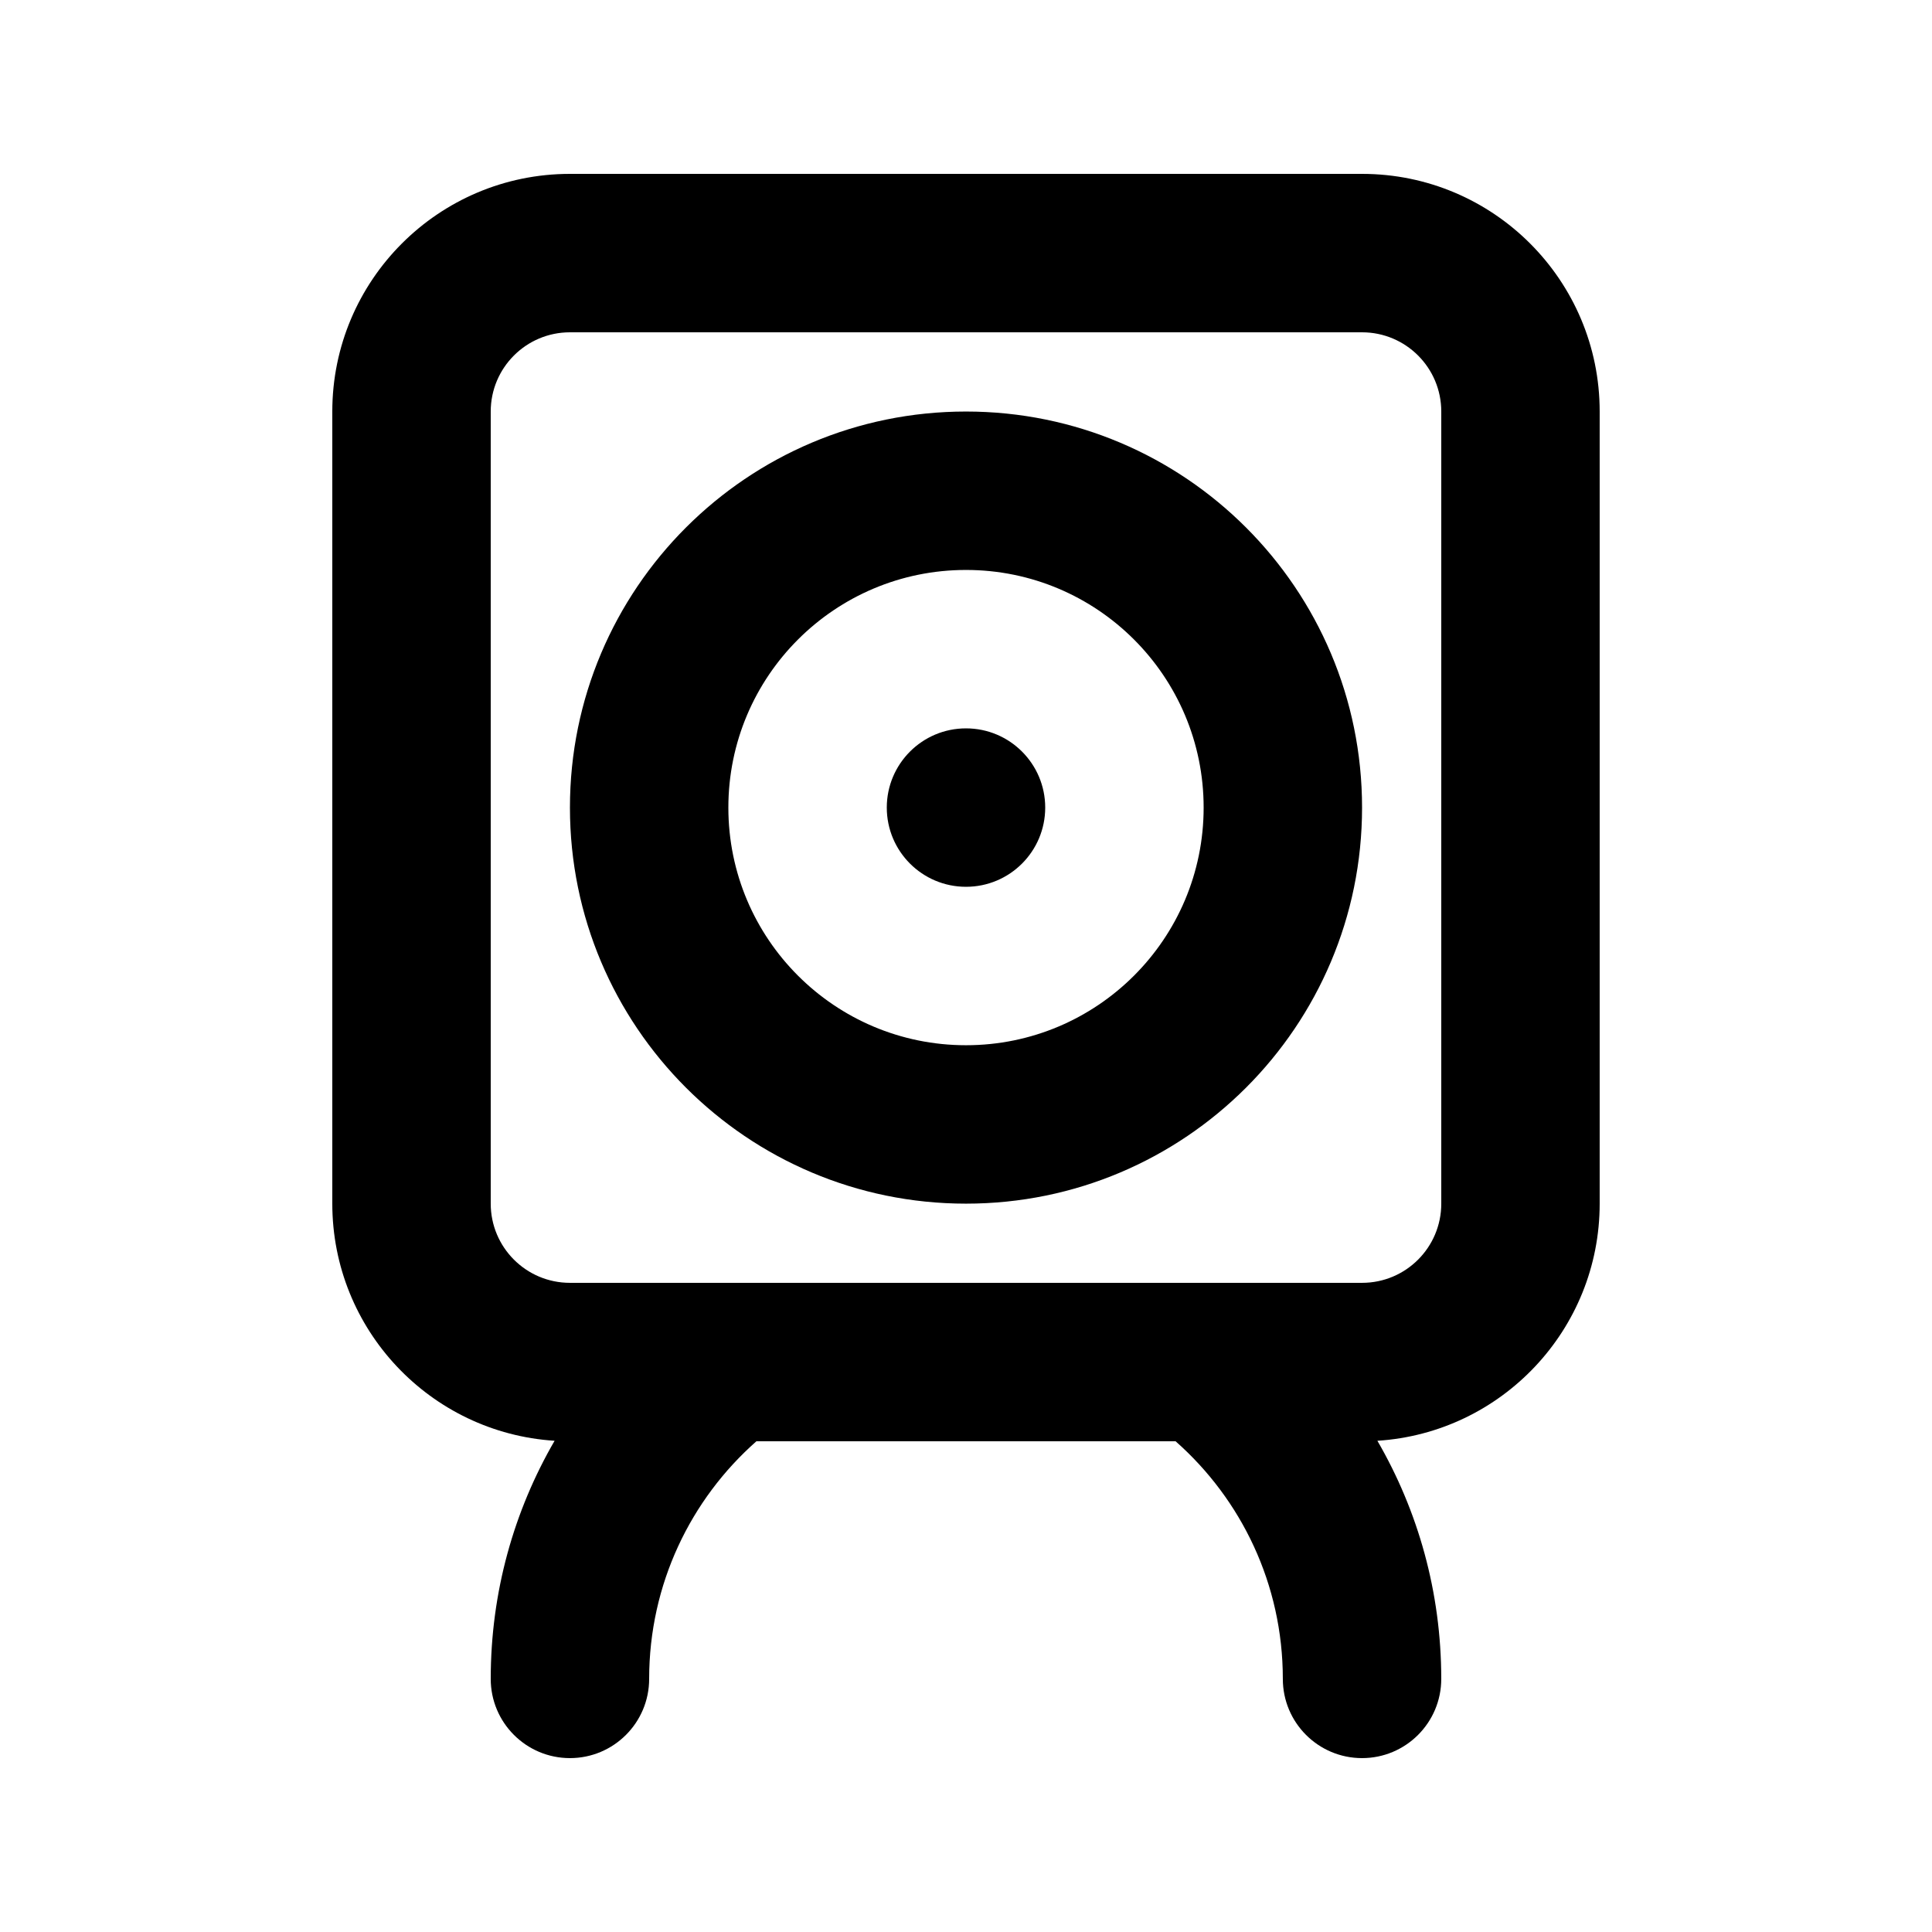
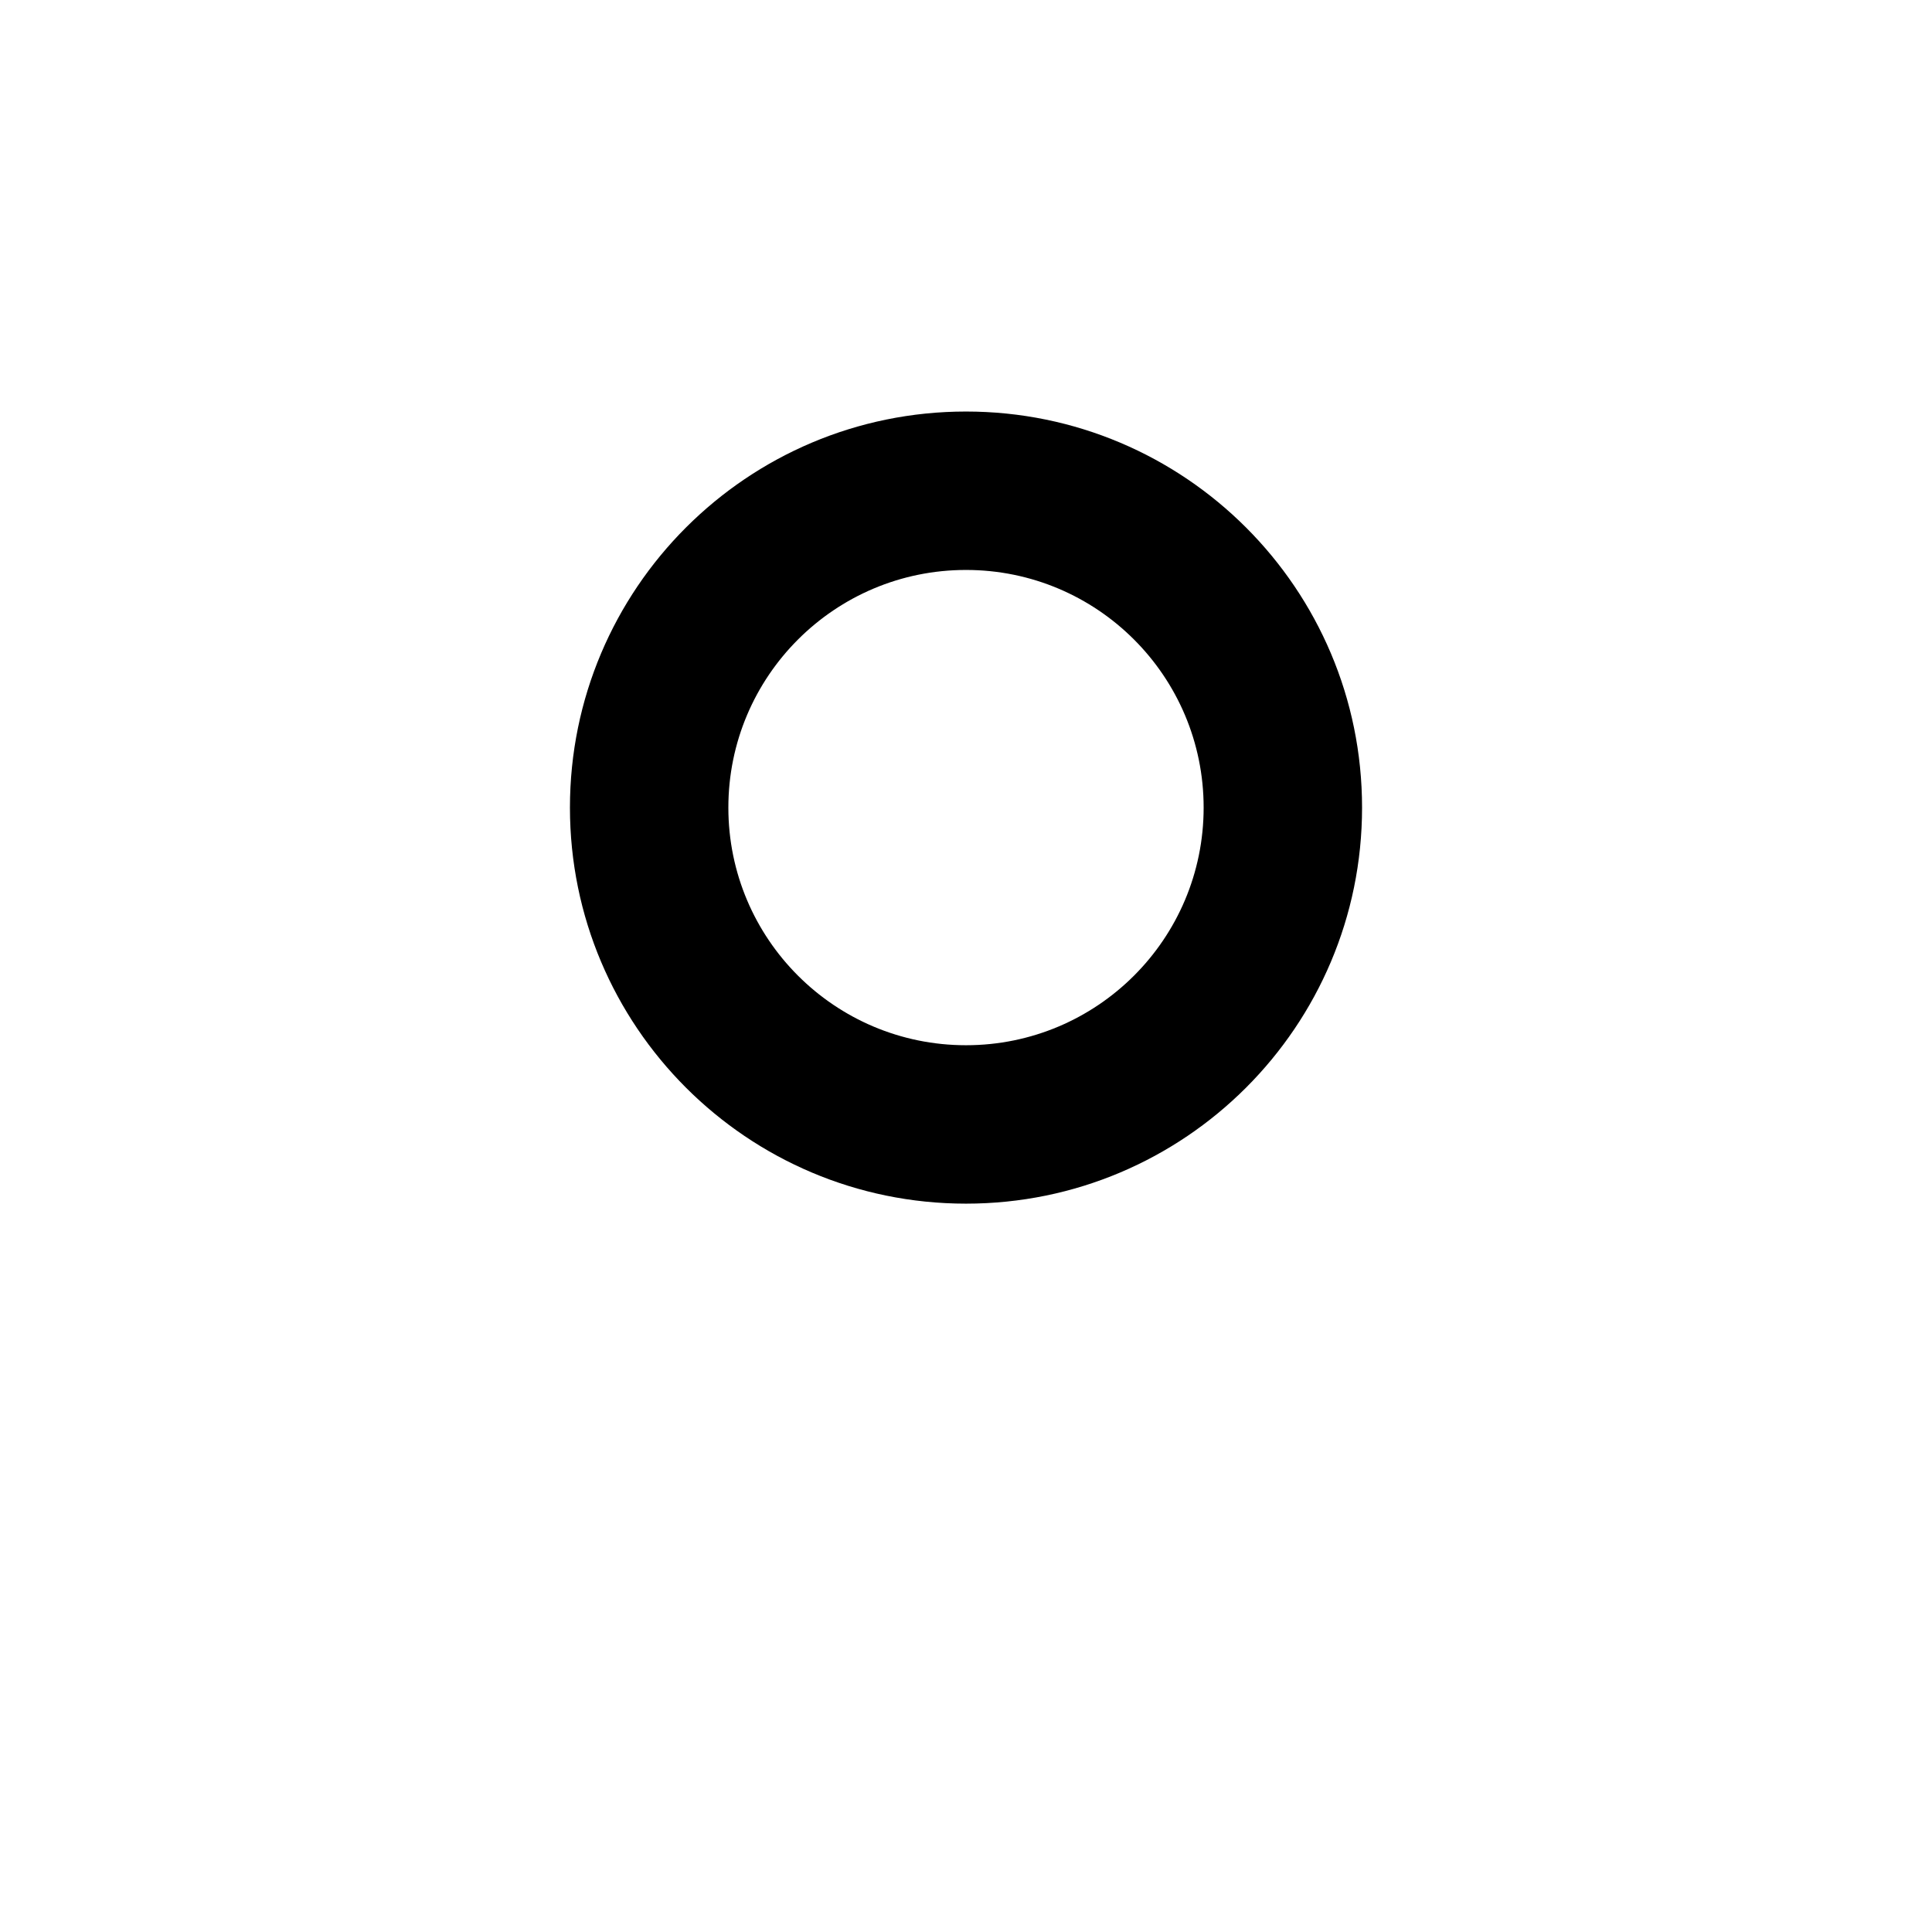
<svg xmlns="http://www.w3.org/2000/svg" fill="#000000" width="800px" height="800px" version="1.1" viewBox="144 144 512 512">
  <g>
-     <path d="m400 379.01c11.594 0 20.992-9.398 20.992-20.992s-9.398-20.992-20.992-20.992-20.992 9.398-20.992 20.992 9.398 20.992 20.992 20.992z" />
    <path d="m295.04 358.02c0-57.969 46.992-104.96 104.96-104.96 57.965 0 104.96 46.992 104.96 104.96 0 57.965-46.992 104.96-104.96 104.96-57.969 0-104.96-46.996-104.96-104.96zm104.96-62.977c-34.785 0-62.977 28.195-62.977 62.977s28.191 62.977 62.977 62.977c34.781 0 62.977-28.195 62.977-62.977s-28.195-62.977-62.977-62.977z" fill-rule="evenodd" />
-     <path d="m295.04 190.08c-34.781 0-62.977 28.195-62.977 62.977v209.92c0 33.414 26.023 60.75 58.91 62.844-10.766 18.559-16.926 40.113-16.926 63.105 0 11.594 9.398 20.992 20.992 20.992s20.992-9.398 20.992-20.992c0-25.078 10.992-47.59 28.426-62.977h111.08c17.434 15.387 28.426 37.898 28.426 62.977 0 11.594 9.398 20.992 20.992 20.992 11.598 0 20.992-9.398 20.992-20.992 0-22.992-6.16-44.547-16.926-63.105 32.887-2.094 58.91-29.43 58.91-62.844v-209.92c0-34.781-28.191-62.977-62.977-62.977zm-20.992 62.977c0-11.594 9.398-20.992 20.992-20.992h209.92c11.598 0 20.992 9.398 20.992 20.992v209.92c0 11.594-9.395 20.988-20.992 20.988h-209.92c-11.594 0-20.992-9.395-20.992-20.988z" fill-rule="evenodd" />
  </g>
</svg>